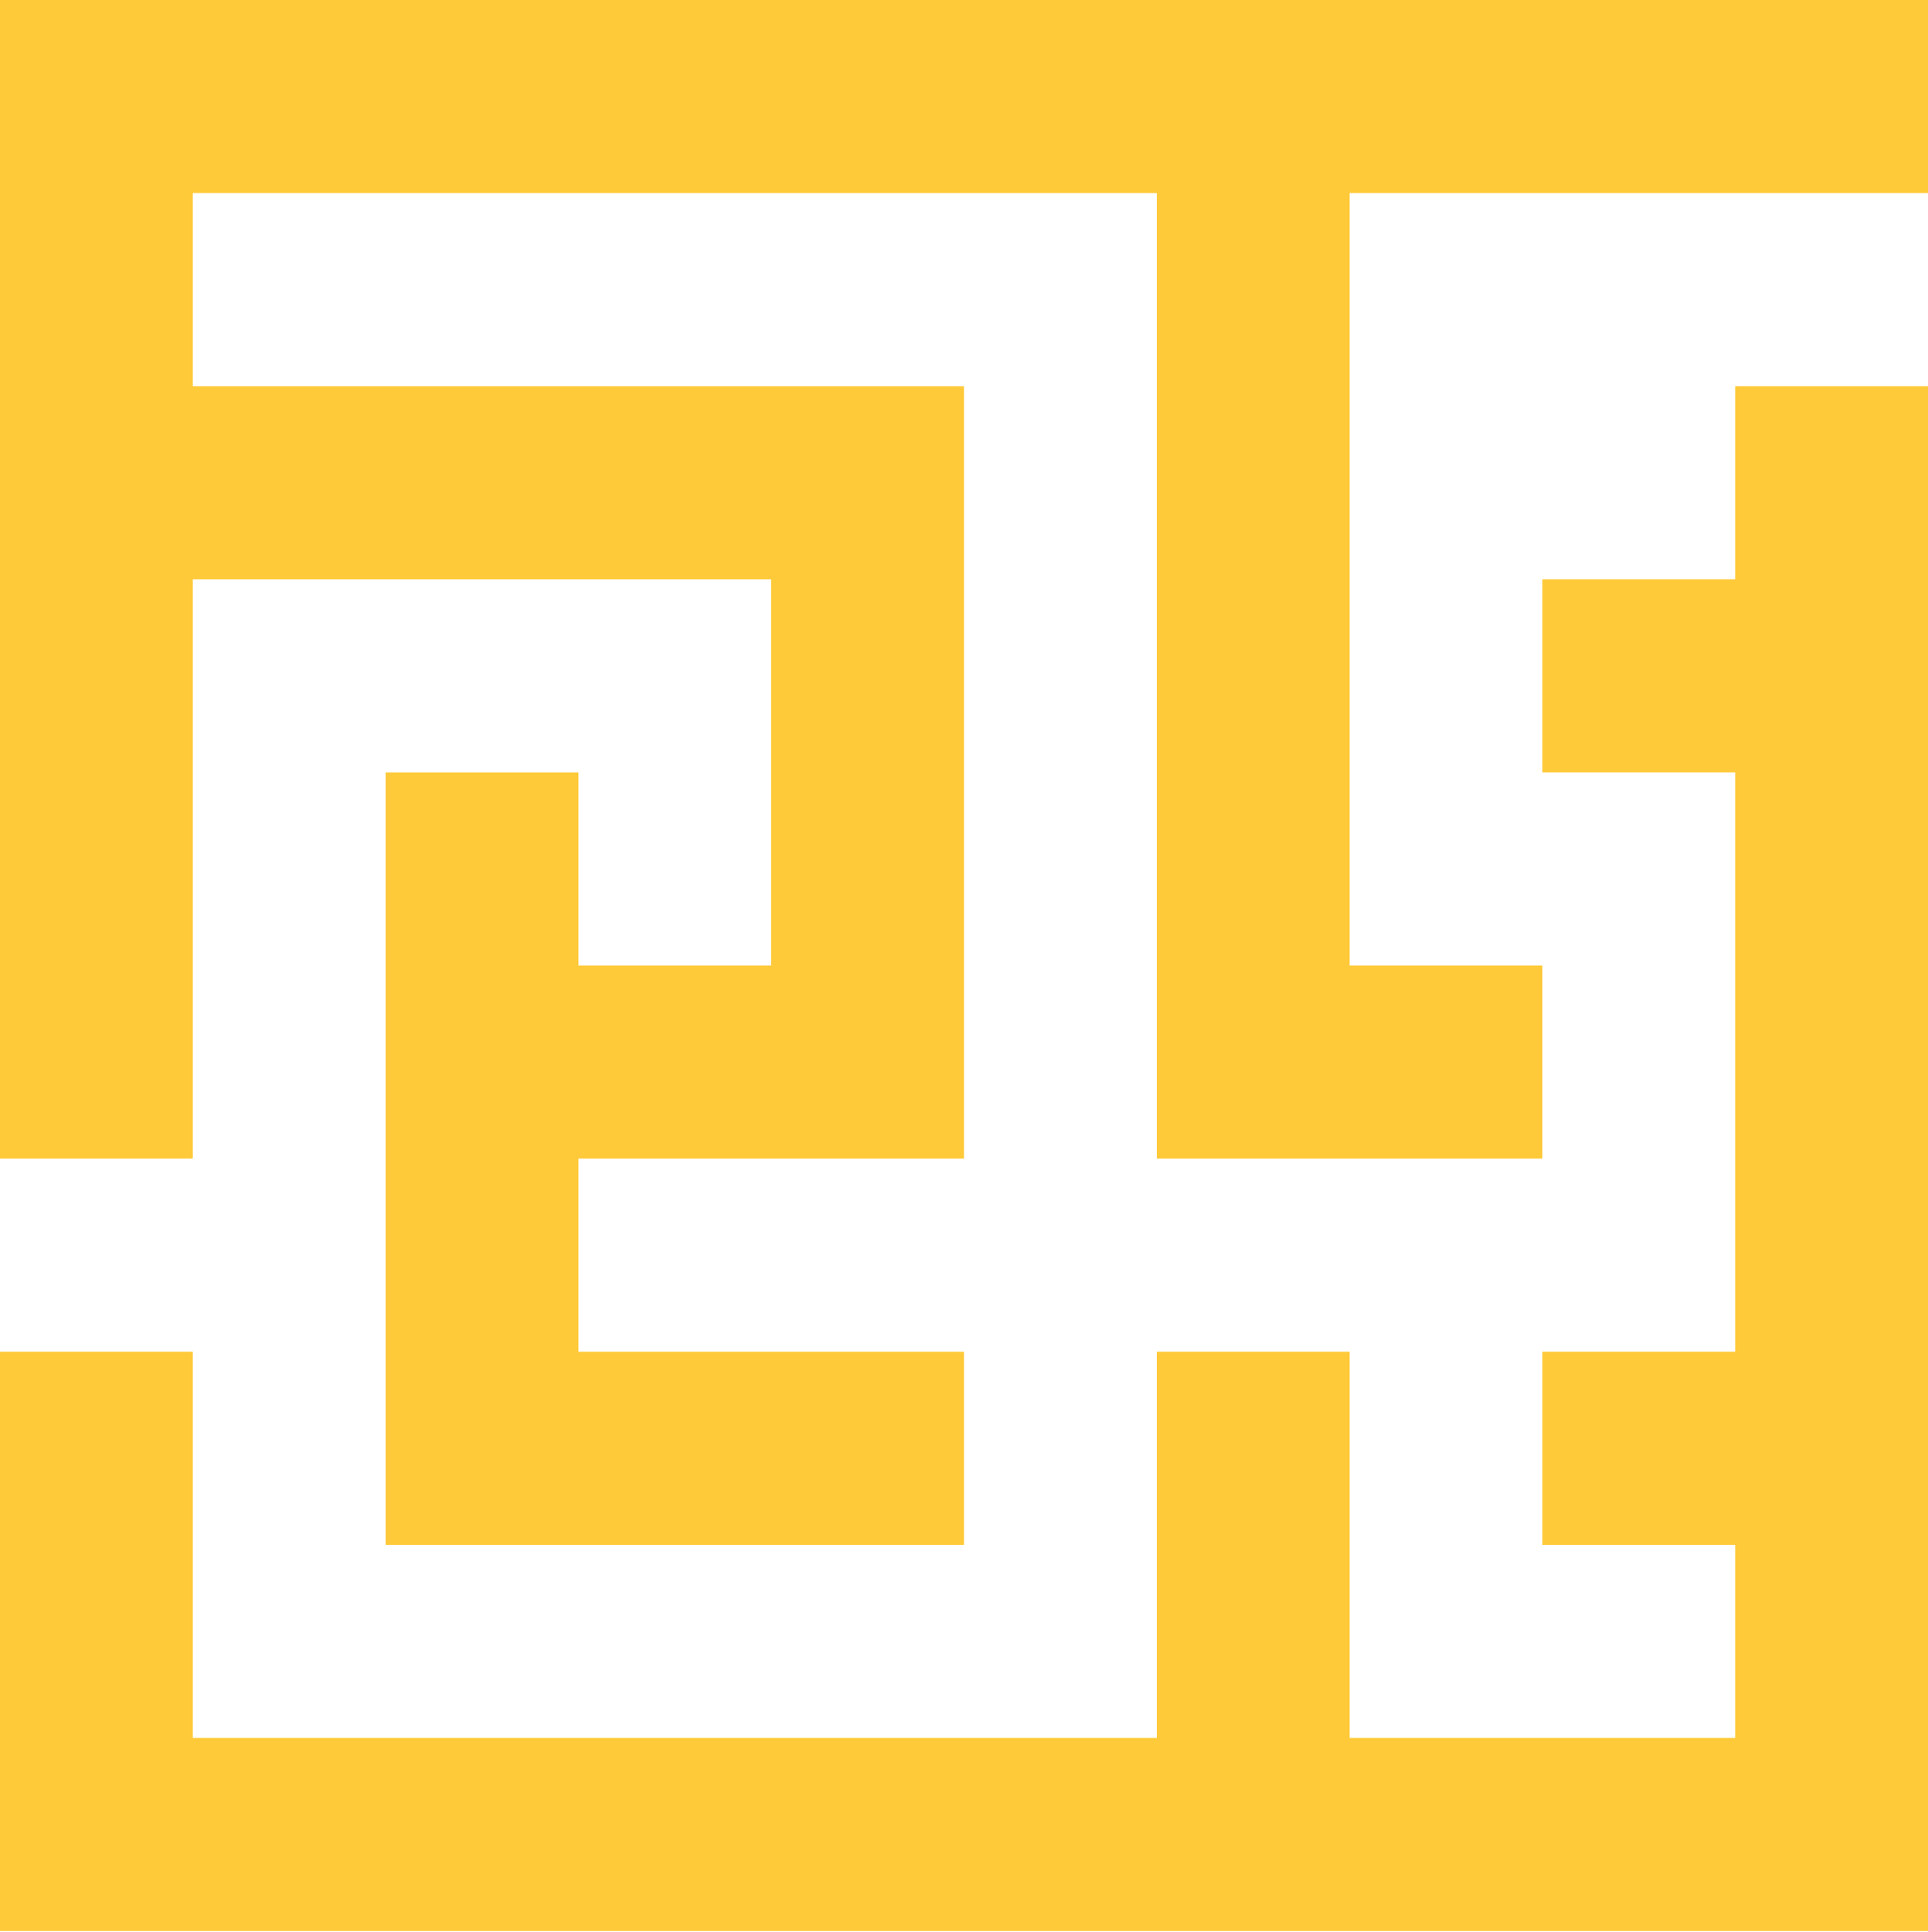
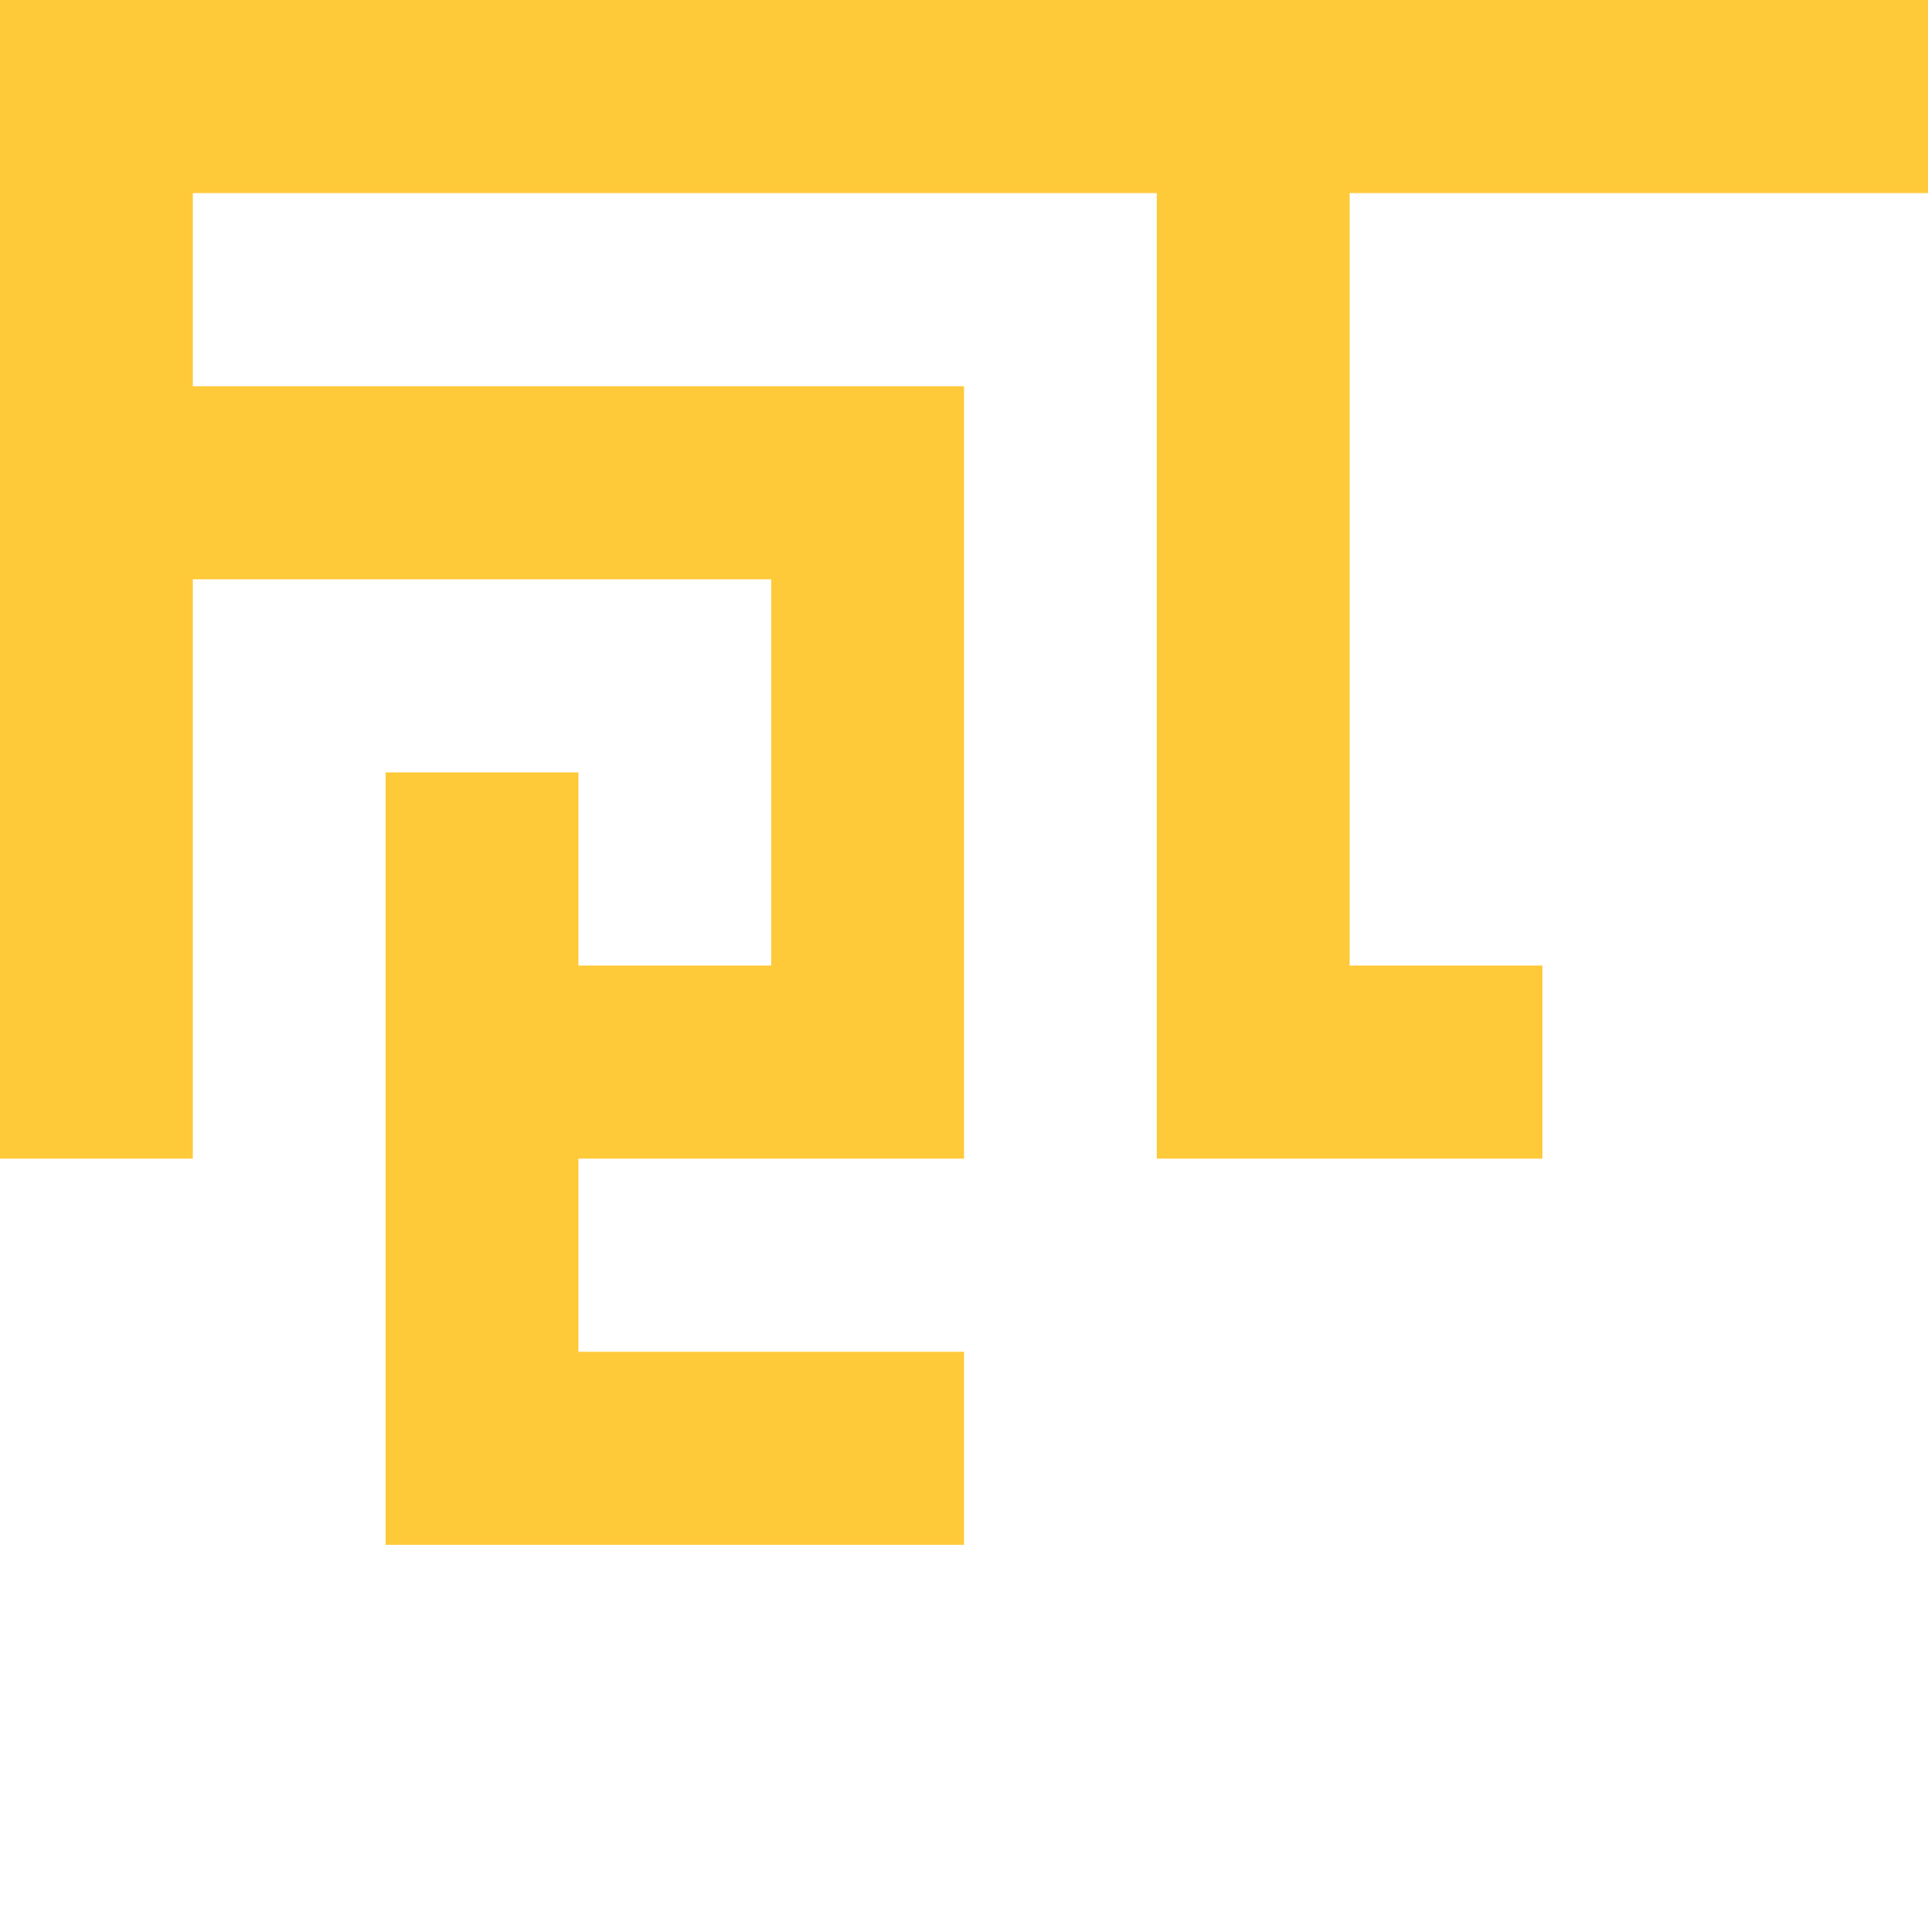
<svg xmlns="http://www.w3.org/2000/svg" version="1.1" width="542" height="543">
  <svg width="542" height="543" viewBox="0 0 542 543" fill="none">
    <path d="M0 325.69H54.2V162.846H216.8V271.411H162.6V217.128H108.399V434.257H271V379.972H162.6V325.69H271V108.565H54.2V54.282H325.2V325.69H433.6V271.411H379.4V54.282H542V0H0V325.69Z" fill="#FFCA3A" />
-     <path d="M433.6 162.84V217.122H487.8V379.967H433.6V434.249H487.8V488.531H379.4V379.967H325.2V488.531H54.2V379.967H0V542.813H542V108.559H487.8V162.84H433.6Z" fill="#FFCA3A" />
  </svg>
  <style>@media (prefers-color-scheme: light) { :root { filter: contrast(1) brightness(1); } }
</style>
</svg>